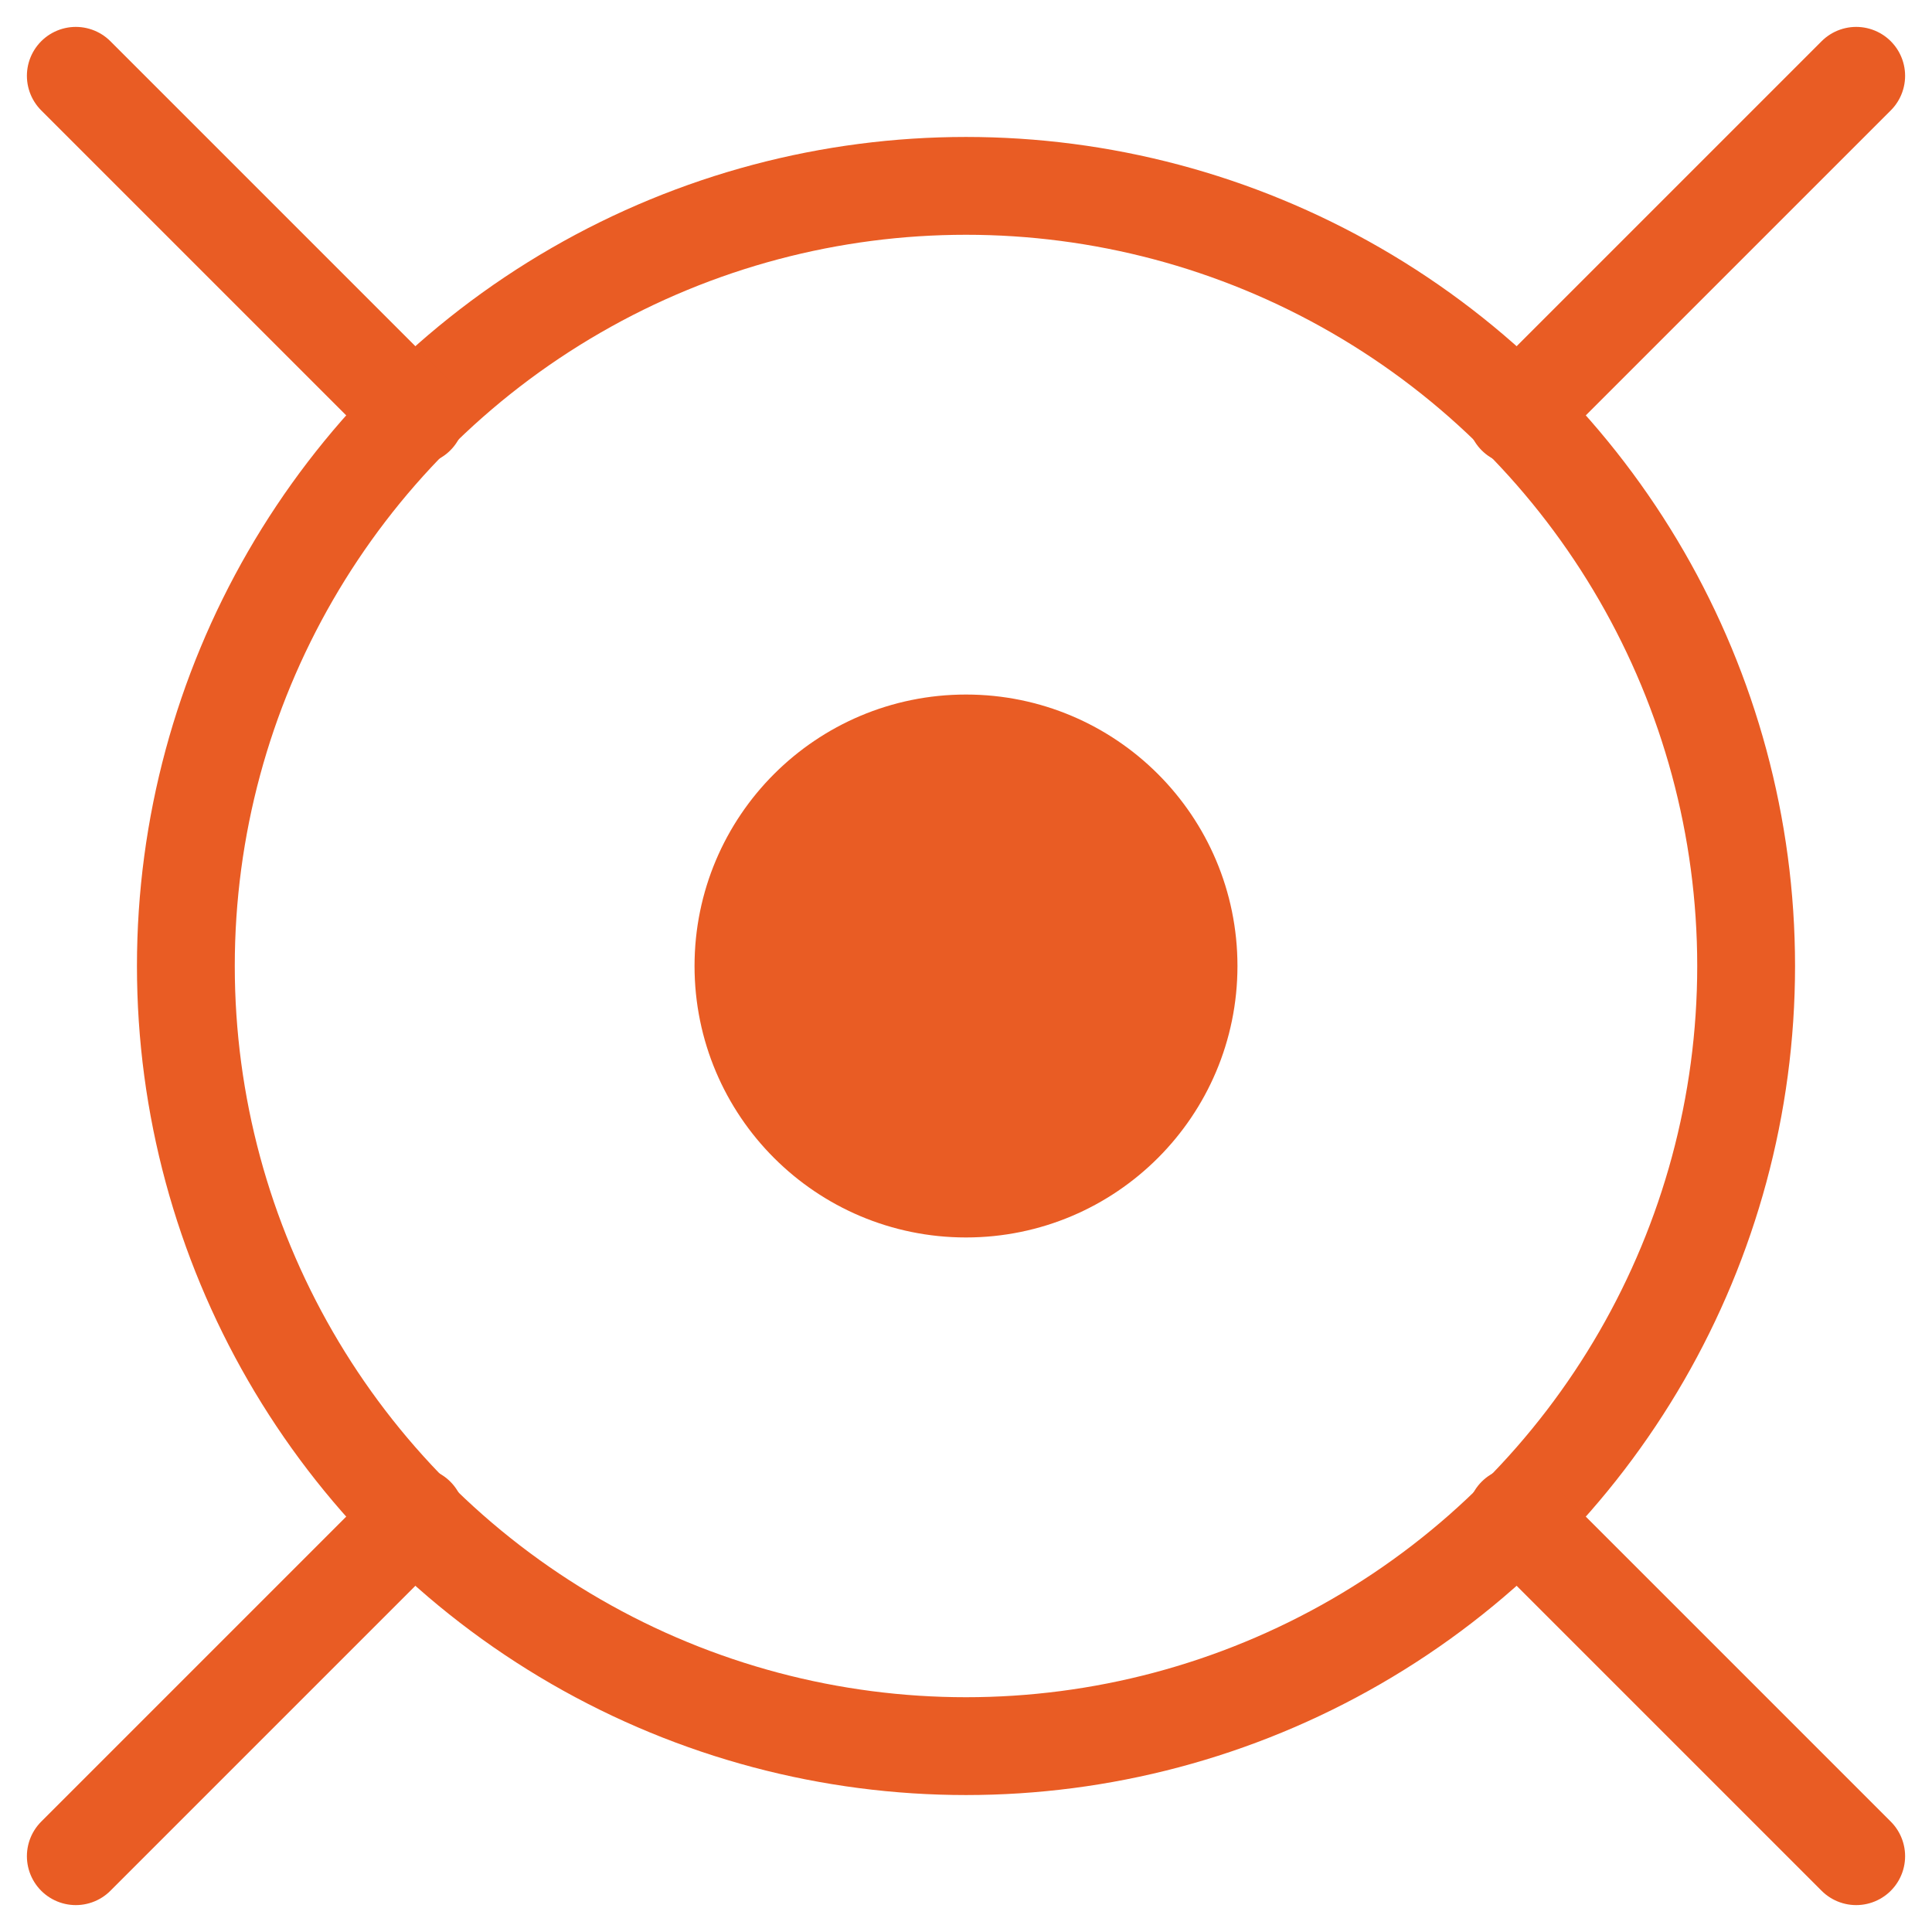
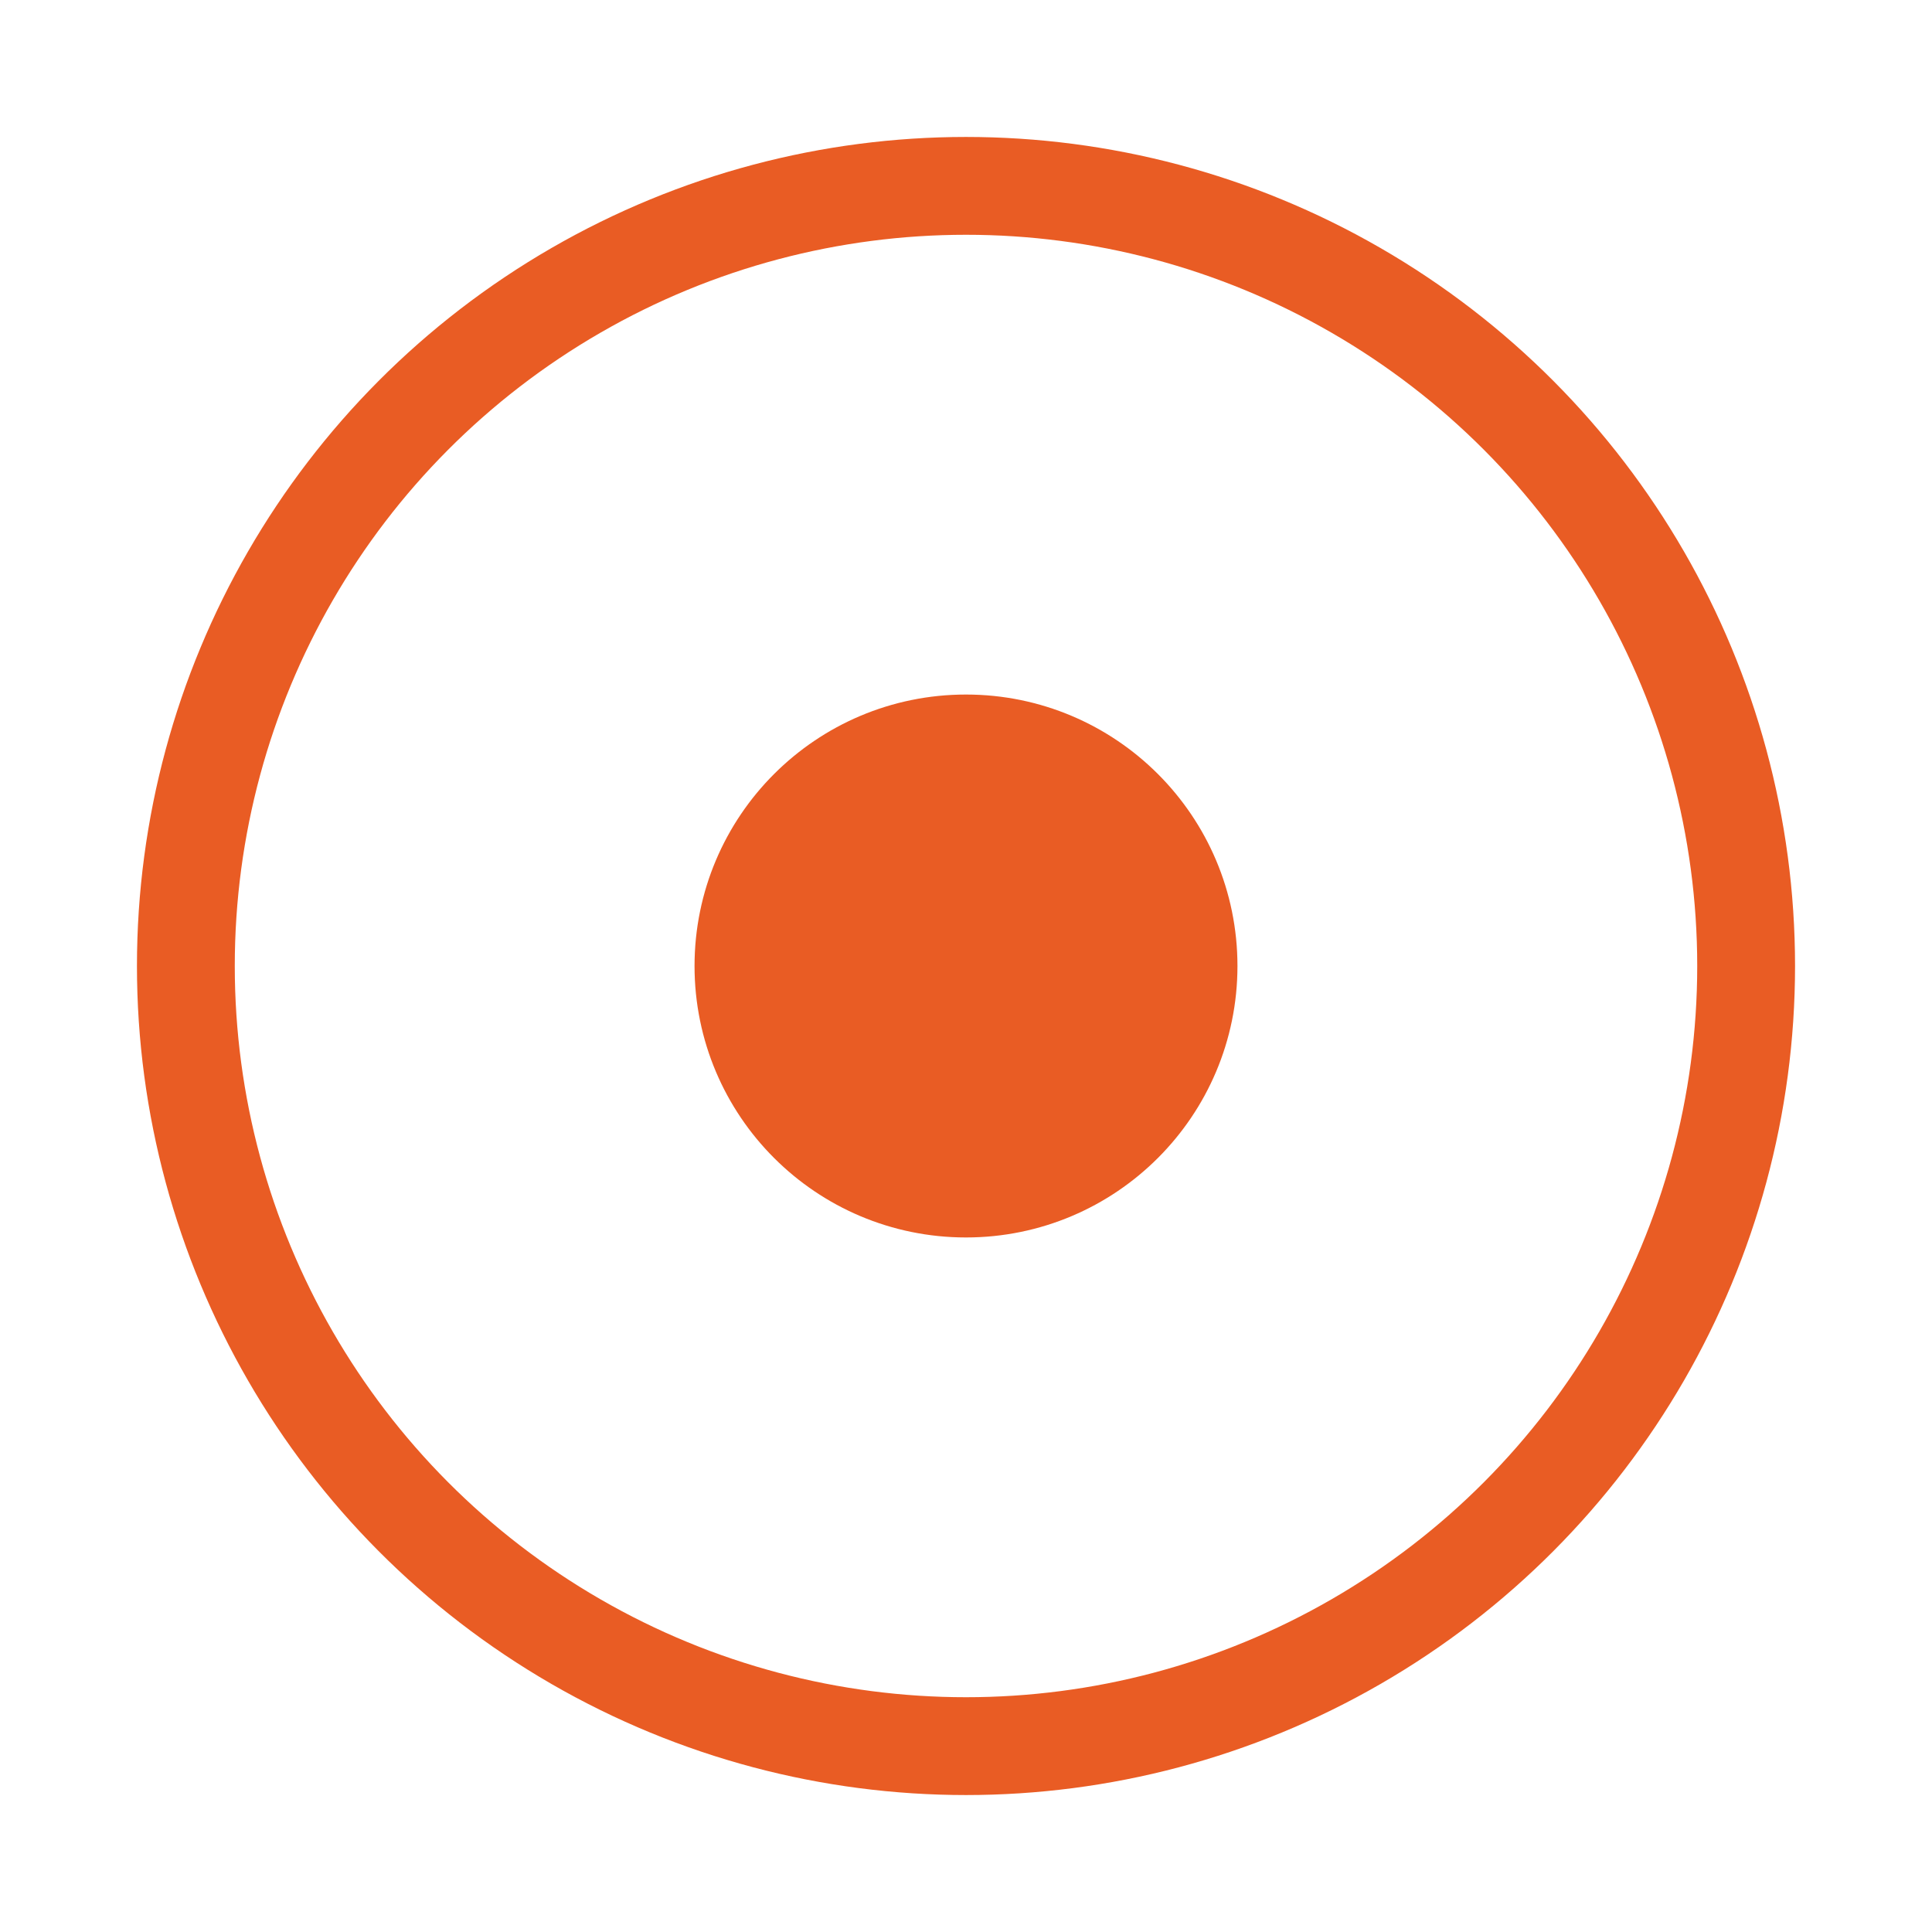
<svg xmlns="http://www.w3.org/2000/svg" viewBox="0 0 79 79">
  <g stroke="#e95c24" stroke-width="4">
    <circle cx="39.5" cy="39.5" r="31.9" fill="none" />
    <circle cx="39.5" cy="39.5" r="9.1" fill="#e95c24" />
-     <path d="M17 17L3.1 3.1M62 17L75.9 3.1m0 72.8L62 62M3.1 75.9L17 62" fill="none" stroke-linecap="round" />
  </g>
</svg>